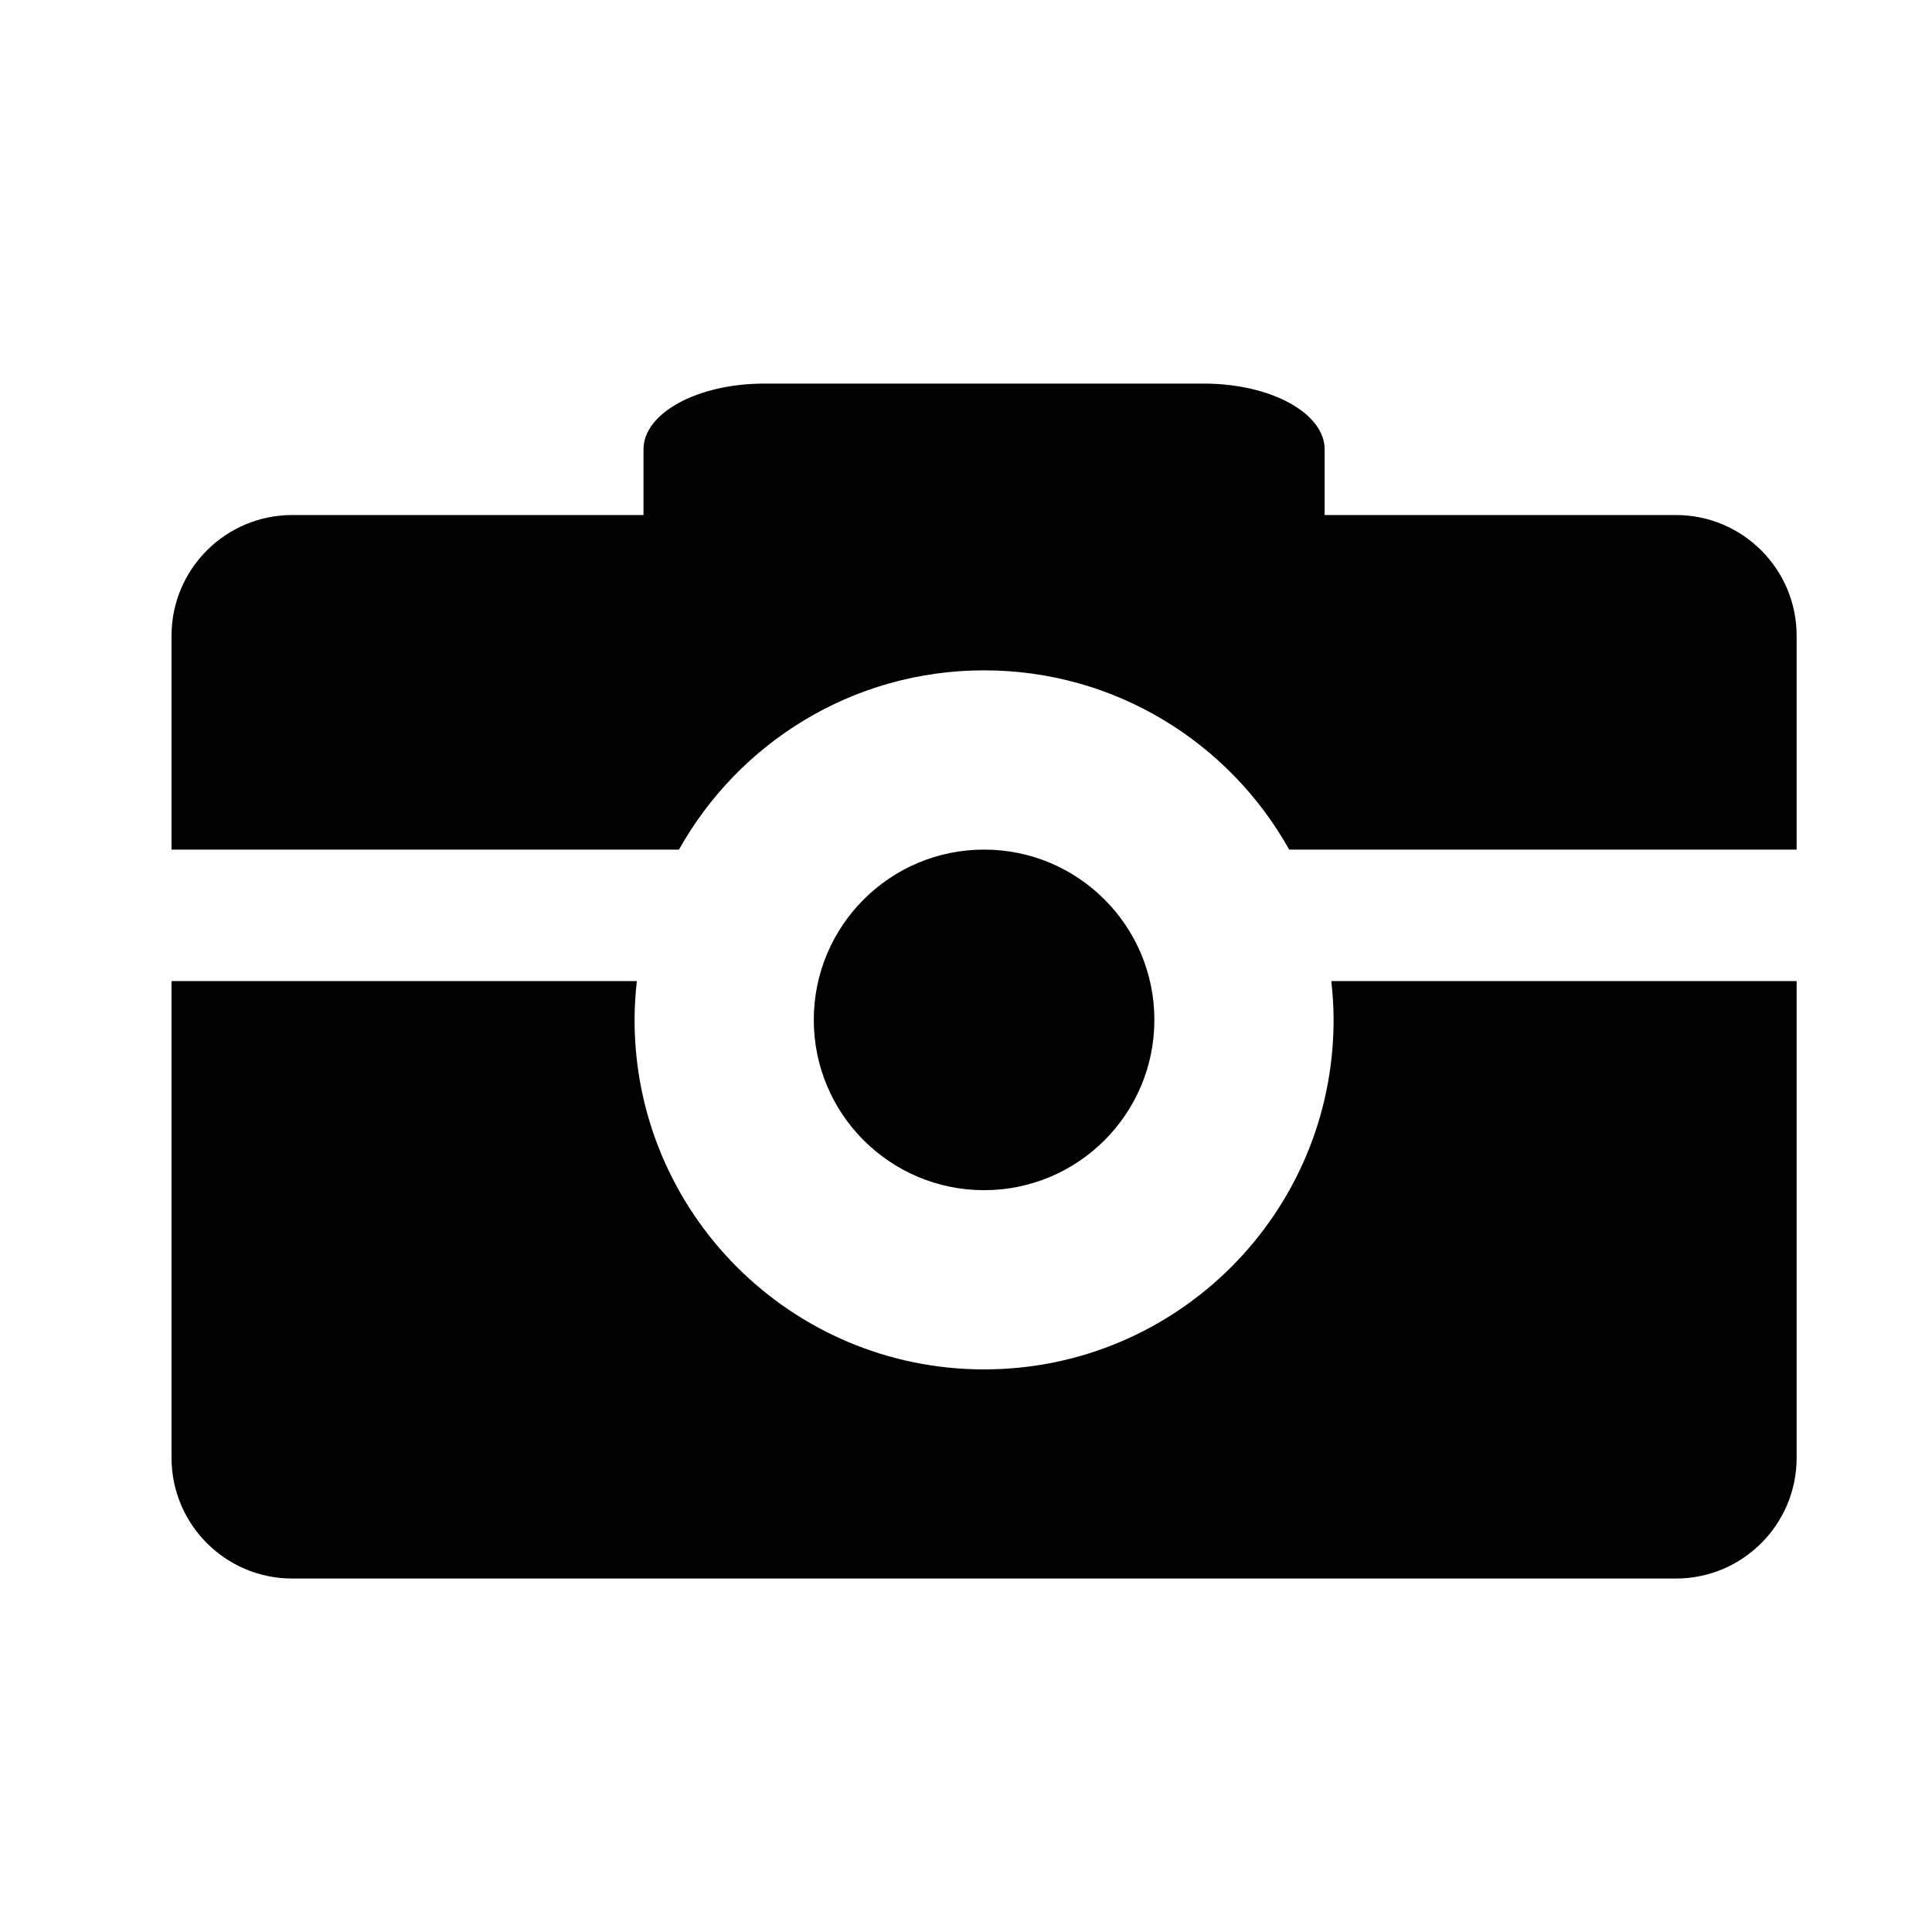
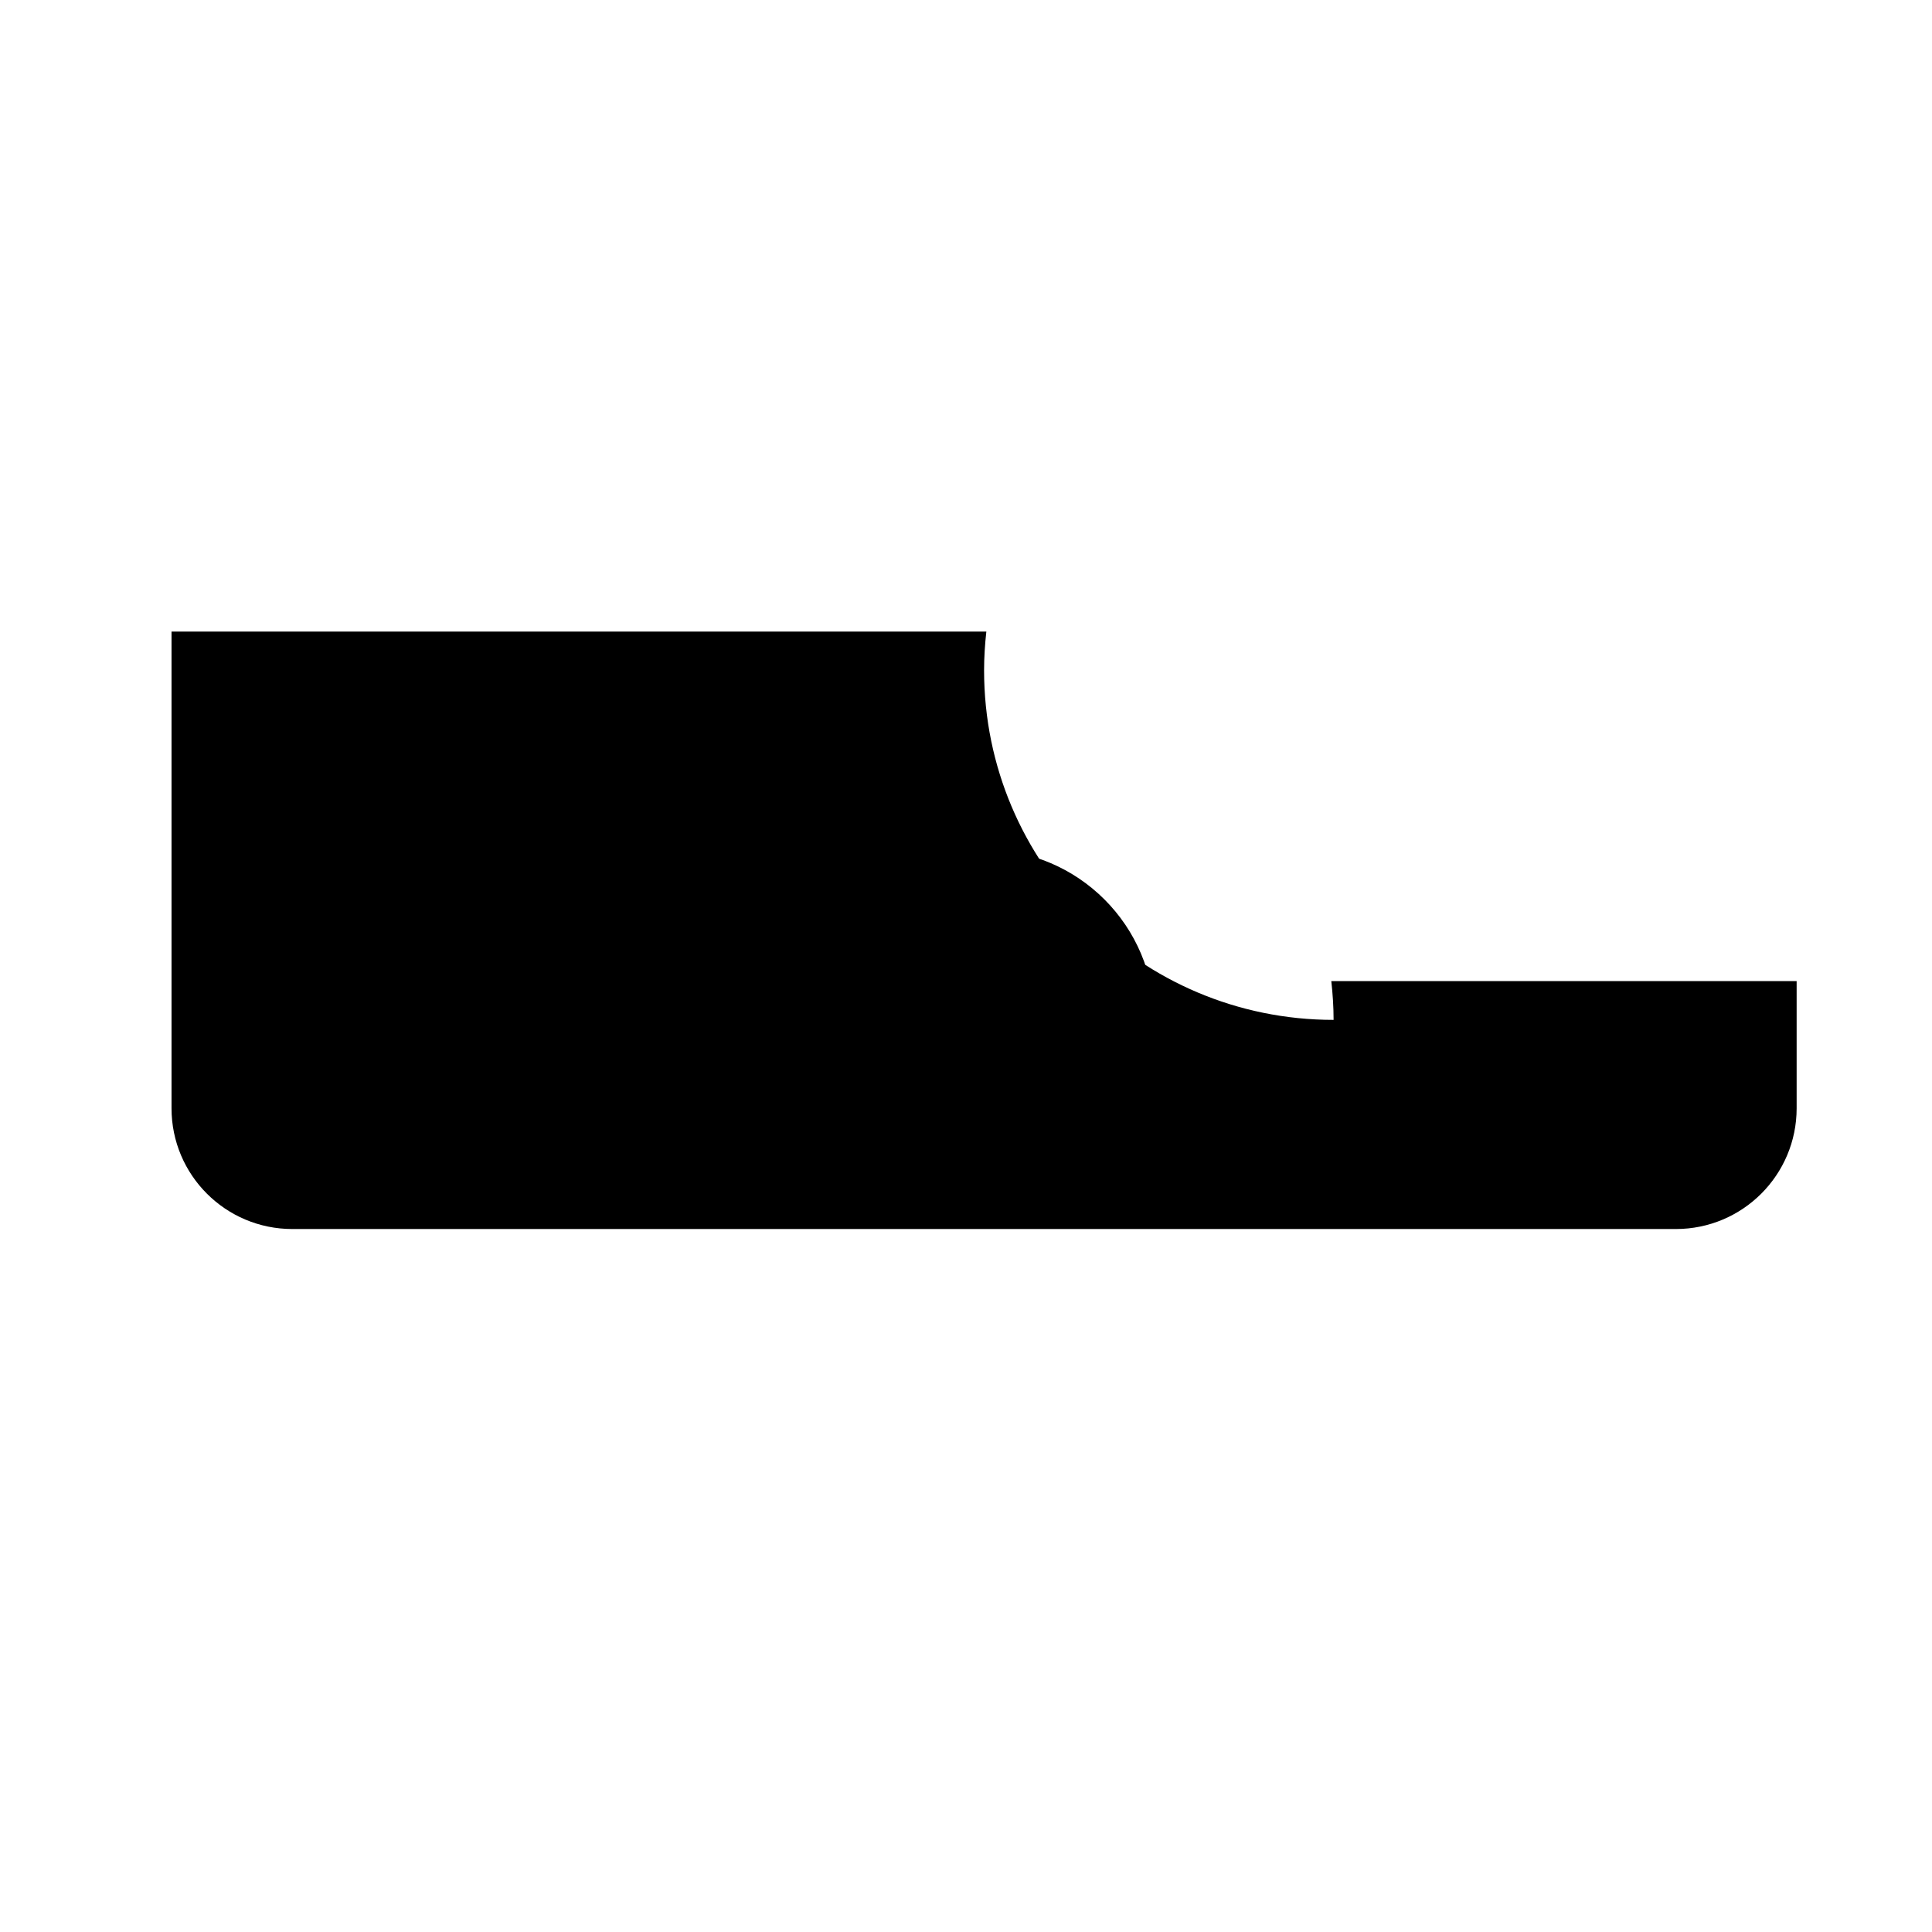
<svg xmlns="http://www.w3.org/2000/svg" version="1.1" id="Capa_1" x="0px" y="0px" width="64px" height="64px" viewBox="0 0 64 64" enable-background="new 0 0 64 64" xml:space="preserve">
  <circle cx="32.599" cy="33.785" r="5.641" />
-   <path d="M55.516,17.061H43.88c0,0,0-0.975,0-2.177c0-1.202-1.791-2.177-4-2.177H25.317c-2.209,0-4,0.975-4,2.177v2.177H9.682  c-2.209,0-4,1.791-4,4v7.083h16.81c1.981-3.541,5.762-5.938,10.107-5.938c4.345,0,8.126,2.396,10.107,5.938h16.81v-7.083  C59.516,18.852,57.725,17.061,55.516,17.061z" />
-   <path d="M44.177,33.785c0,6.395-5.183,11.578-11.578,11.578c-6.395,0-11.578-5.184-11.578-11.578c0-0.435,0.028-0.862,0.075-1.285  H5.682v15.791c0,2.209,1.791,4,4,4h45.834c2.209,0,4-1.791,4-4V32.5H44.101C44.148,32.923,44.177,33.351,44.177,33.785z" />
+   <path d="M44.177,33.785c-6.395,0-11.578-5.184-11.578-11.578c0-0.435,0.028-0.862,0.075-1.285  H5.682v15.791c0,2.209,1.791,4,4,4h45.834c2.209,0,4-1.791,4-4V32.5H44.101C44.148,32.923,44.177,33.351,44.177,33.785z" />
</svg>